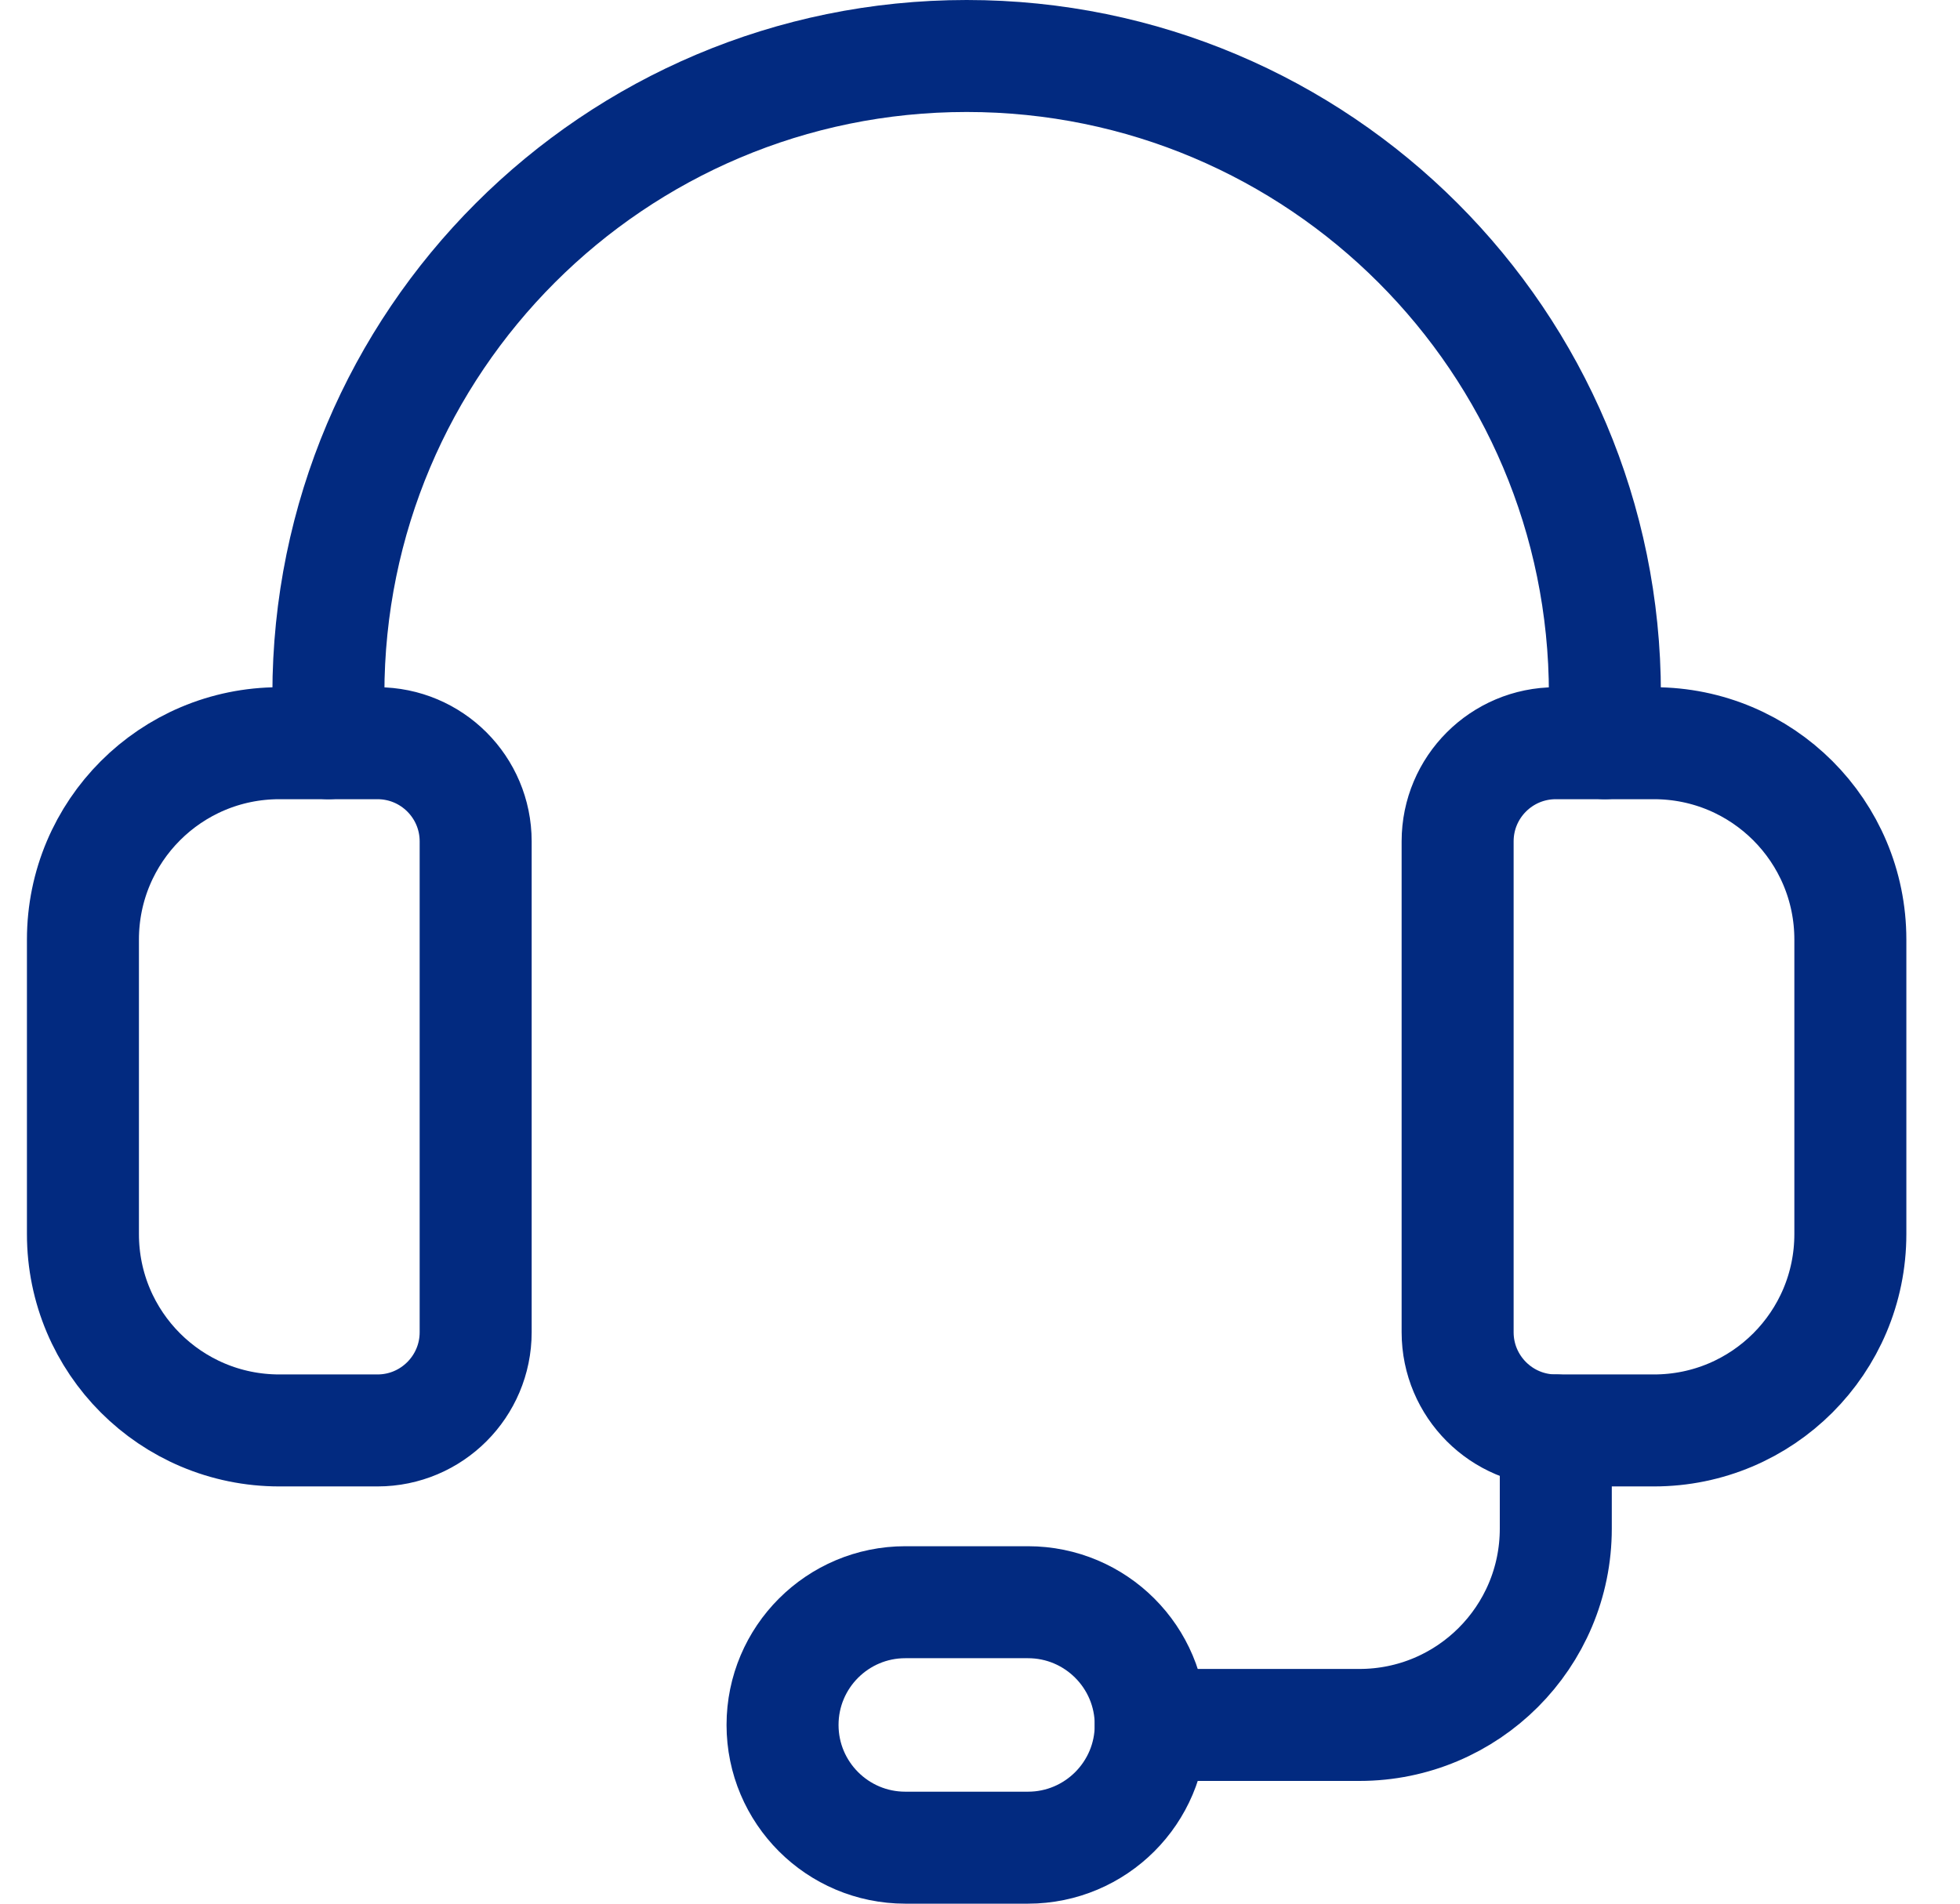
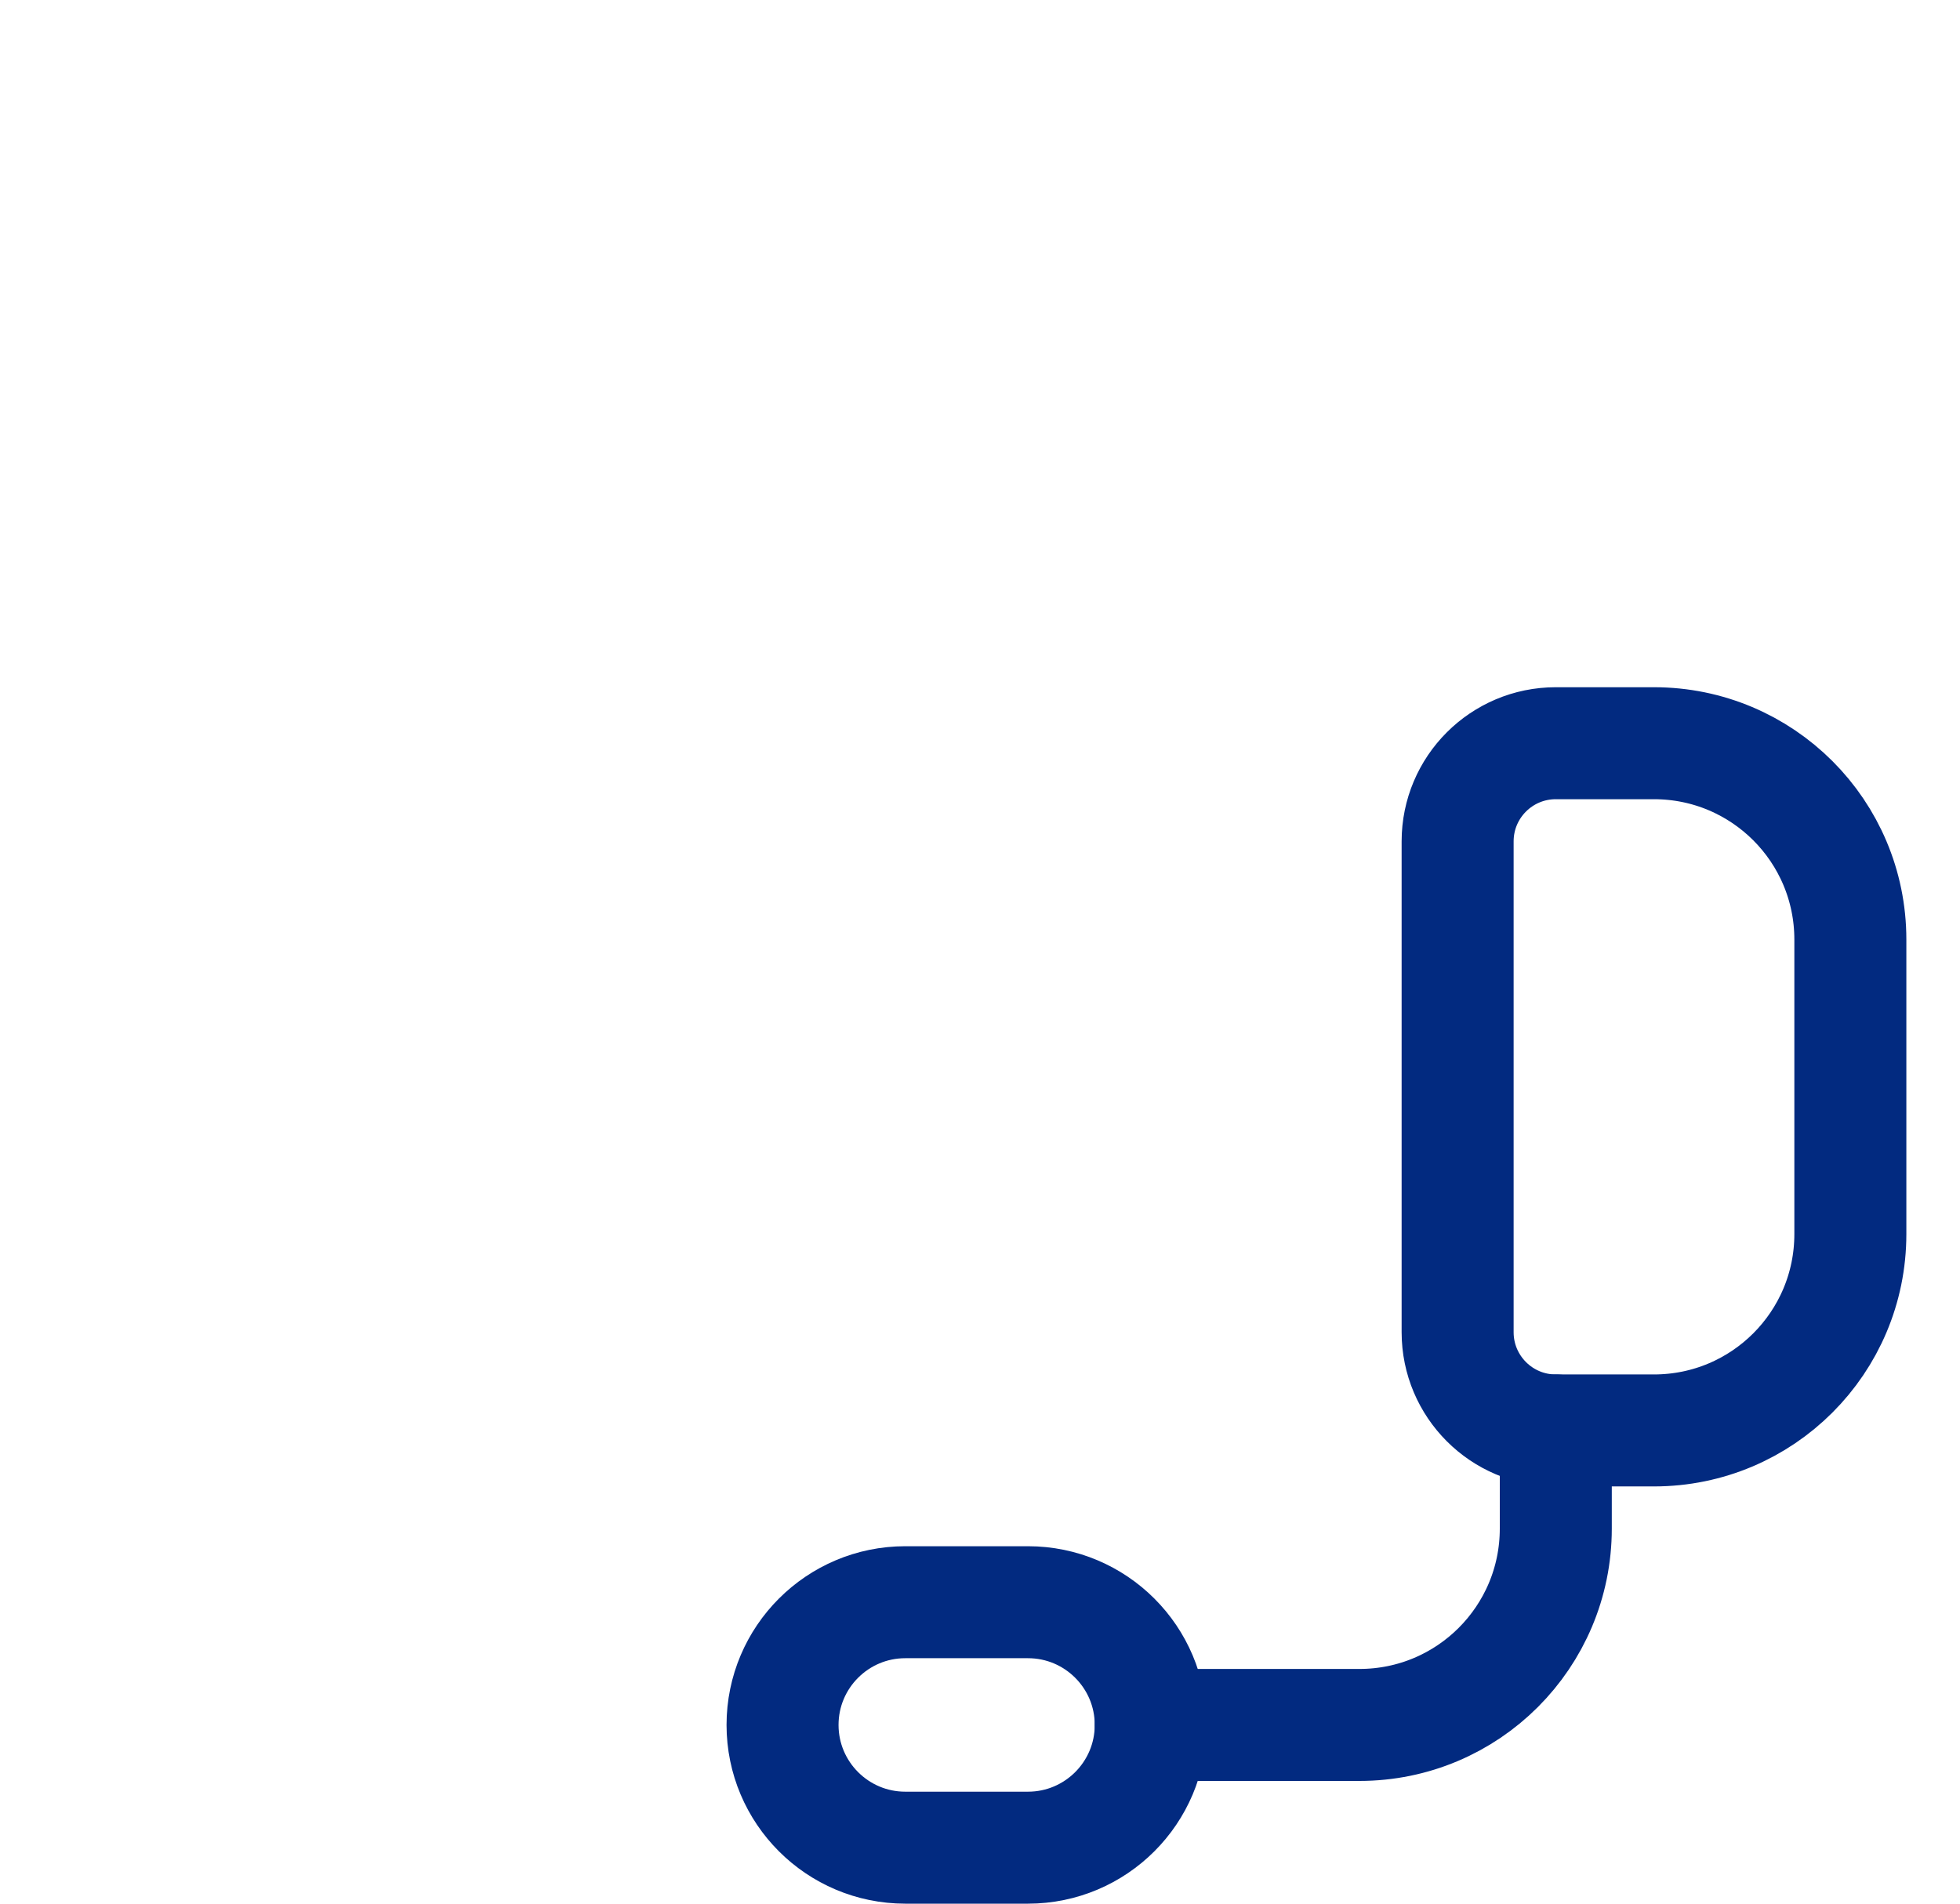
<svg xmlns="http://www.w3.org/2000/svg" width="35" height="34" viewBox="0 0 35 34" fill="none">
  <path fill-rule="evenodd" clip-rule="evenodd" d="M29.535 25.548H27.782C26.814 25.548 26.029 24.762 26.029 23.794V15.027C26.029 14.059 26.814 13.274 27.782 13.274H29.535C31.473 13.274 33.042 14.843 33.042 16.781V22.041C33.042 23.979 31.473 25.548 29.535 25.548Z" stroke="#022A80" stroke-width="2" stroke-linecap="round" stroke-linejoin="round" />
-   <path fill-rule="evenodd" clip-rule="evenodd" d="M6.741 25.548H4.988C3.05 25.548 1.481 23.979 1.481 22.041V16.781C1.481 14.843 3.05 13.274 4.988 13.274H6.741C7.709 13.274 8.494 14.059 8.494 15.027V23.794C8.494 24.762 7.709 25.548 6.741 25.548Z" stroke="#022A80" stroke-width="2" stroke-linecap="round" stroke-linejoin="round" />
-   <path d="M28.659 13.274V12.397C28.659 6.102 23.556 1 17.262 1V1C10.967 1 5.864 6.102 5.864 12.397V13.274" stroke="#022A80" stroke-width="2" stroke-linecap="round" stroke-linejoin="round" />
  <path fill-rule="evenodd" clip-rule="evenodd" d="M18.357 33H16.166C14.956 33 13.974 32.018 13.974 30.808V30.808C13.974 29.598 14.956 28.616 16.166 28.616H18.357C19.567 28.616 20.549 29.598 20.549 30.808V30.808C20.549 32.018 19.567 33 18.357 33Z" stroke="#022A80" stroke-width="2" stroke-linecap="round" stroke-linejoin="round" />
  <path d="M20.549 30.808H24.275C26.213 30.808 27.782 29.239 27.782 27.301V25.548" stroke="#022A80" stroke-width="2" stroke-linecap="round" stroke-linejoin="round" />
</svg>